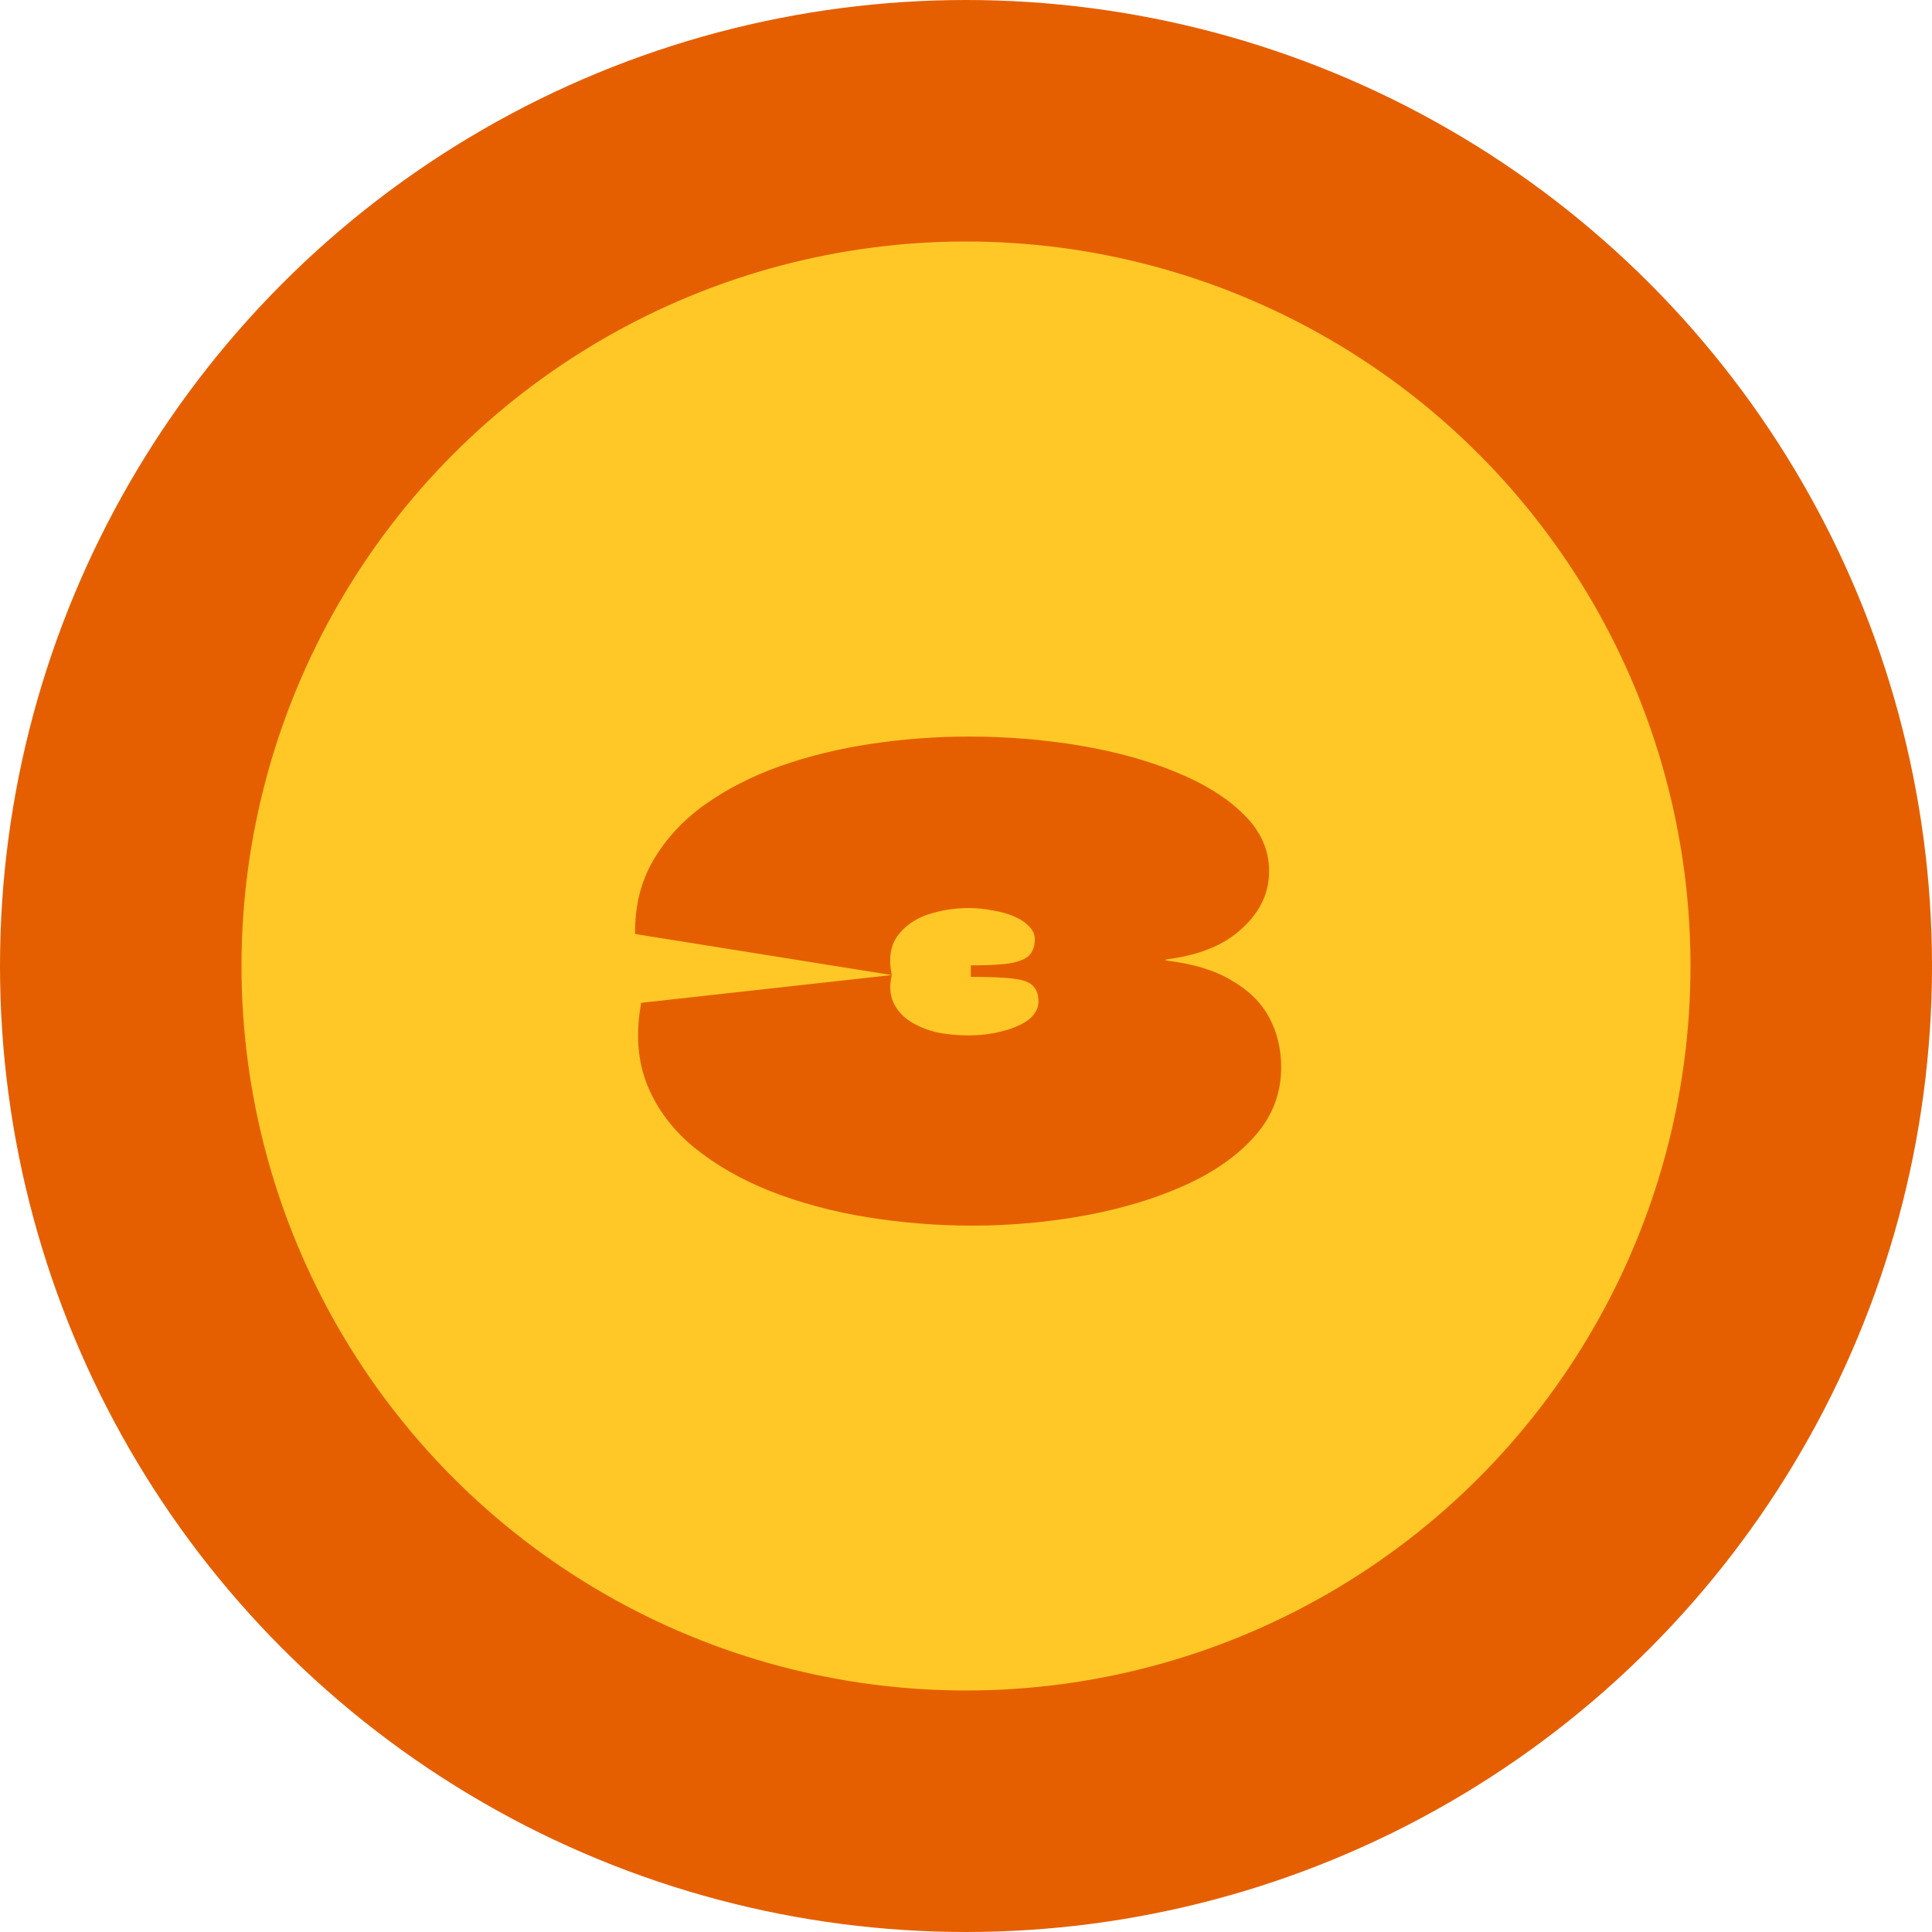
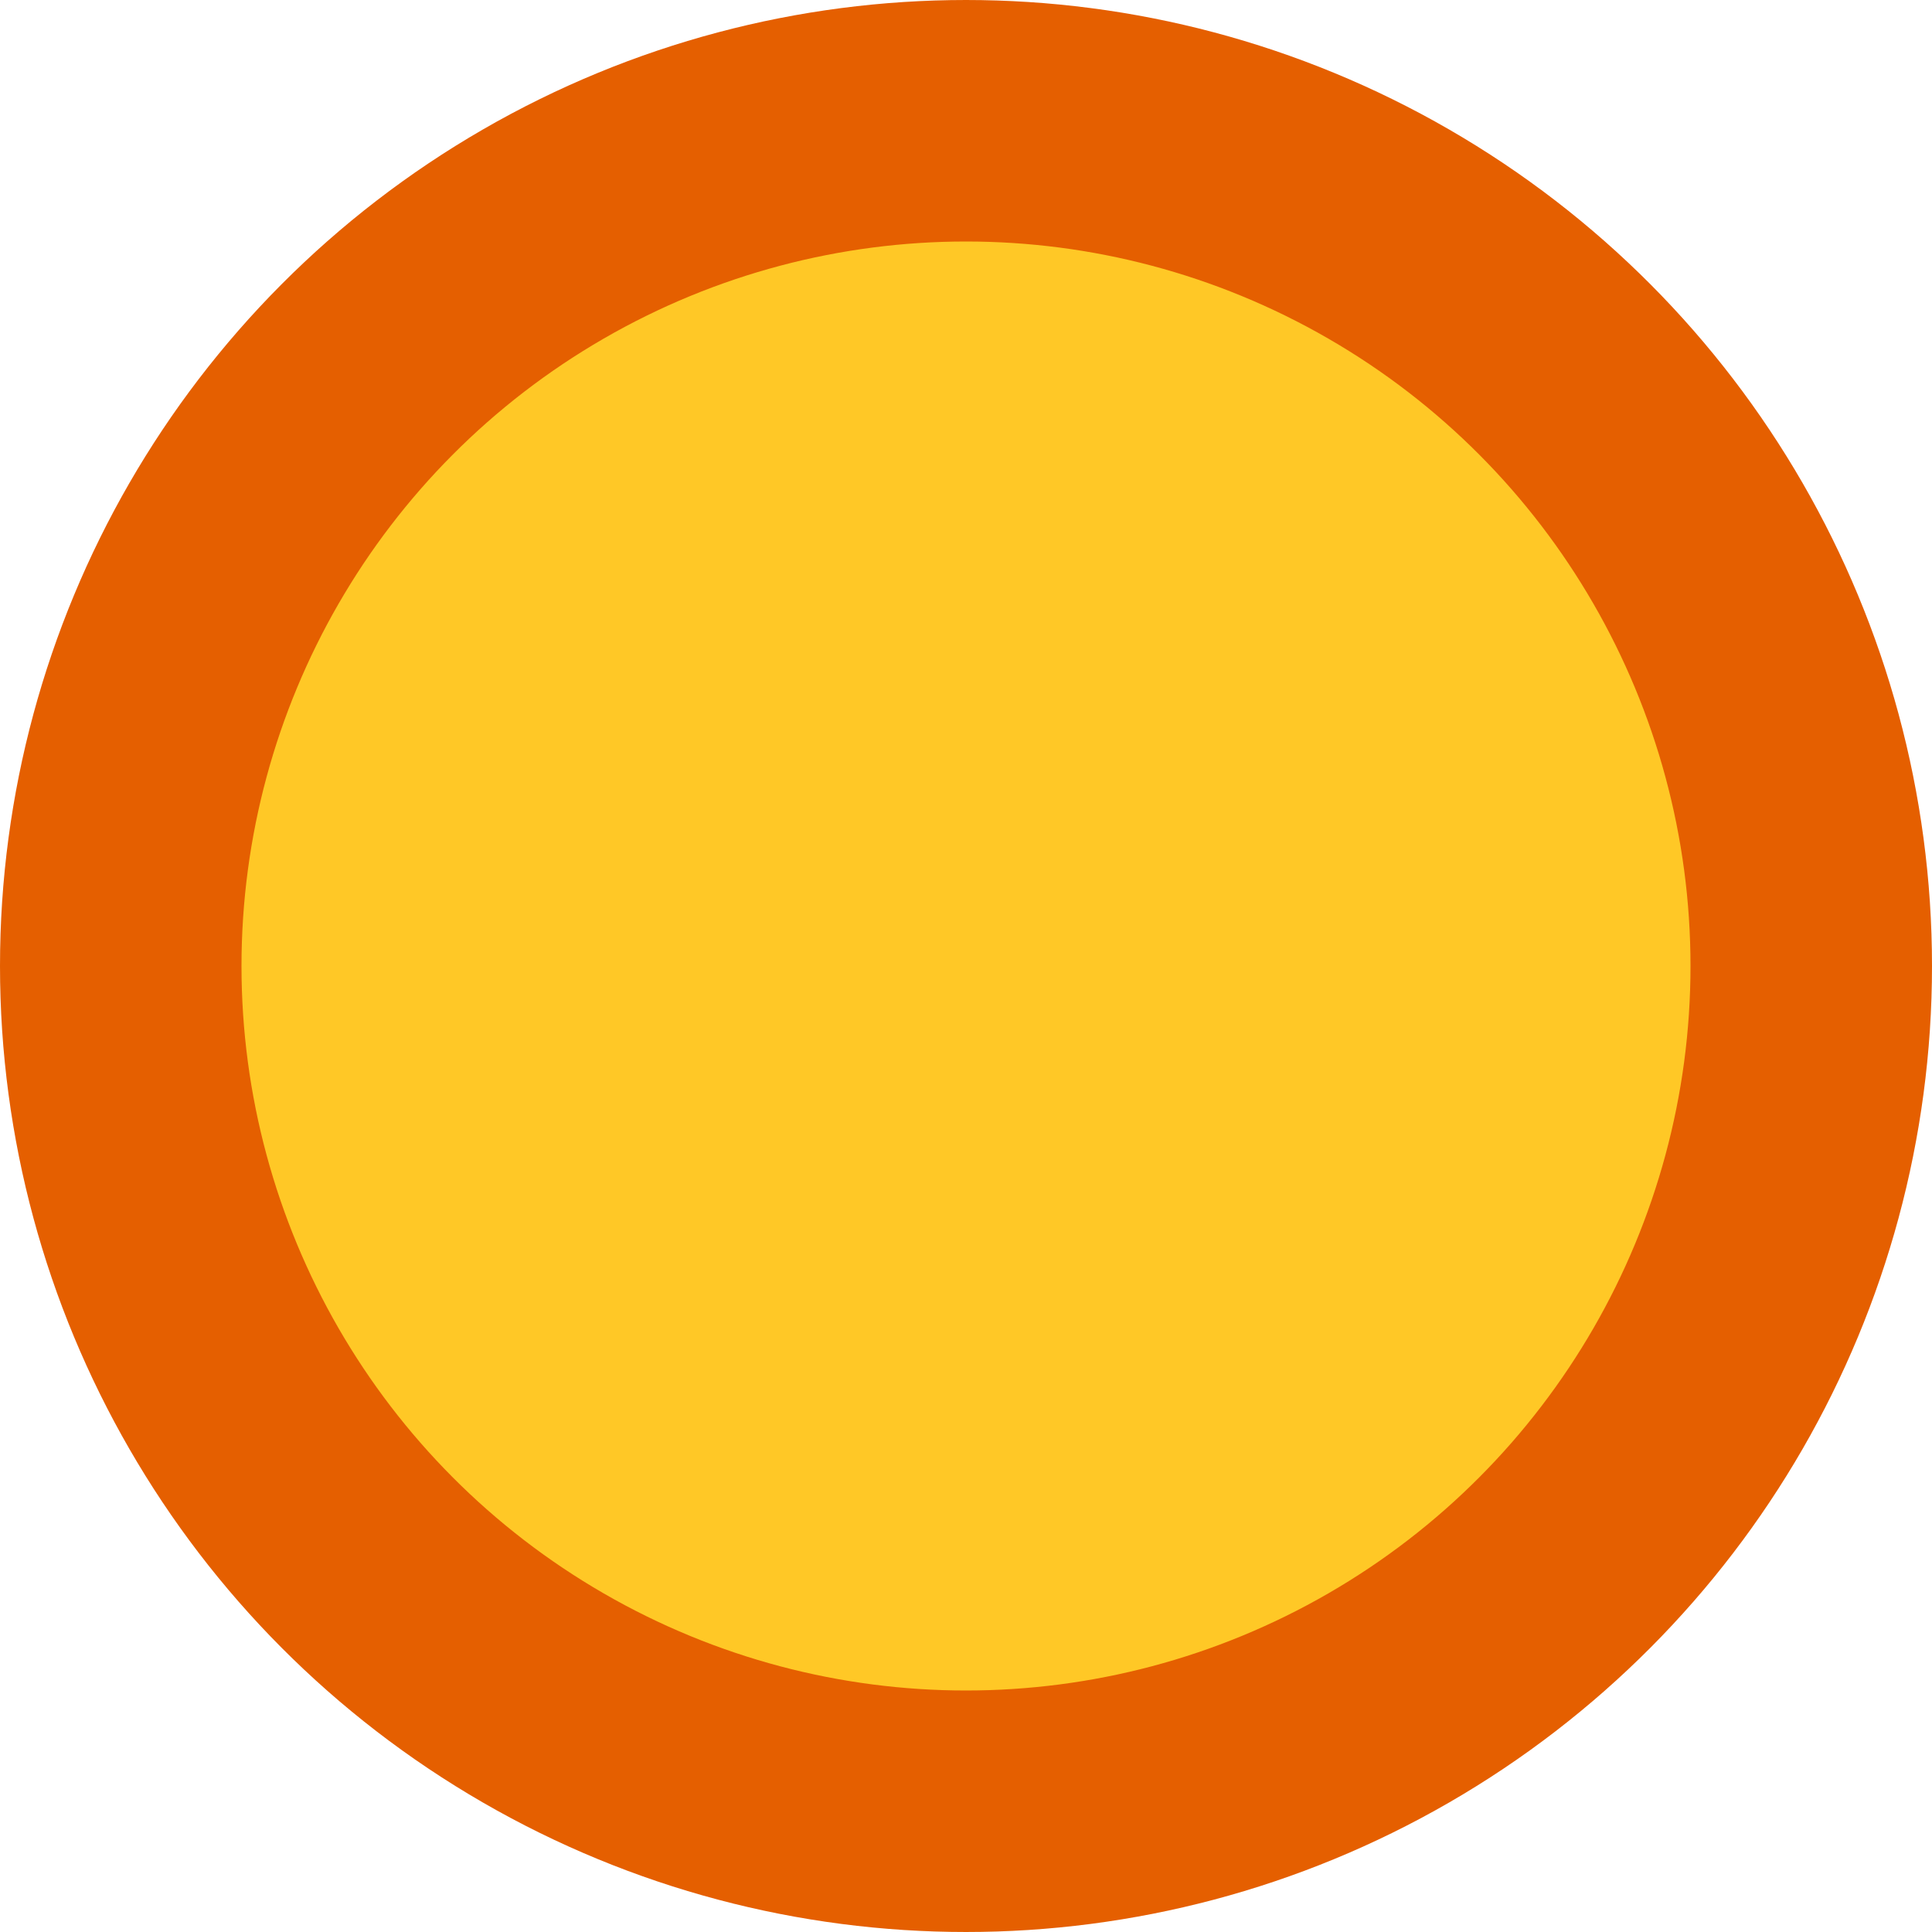
<svg xmlns="http://www.w3.org/2000/svg" width="80" height="80" viewBox="0 0 80 80" fill="none">
  <circle cx="40" cy="40" r="35" fill="#FFC826" stroke="#E55F00" stroke-width="10" />
-   <path d="M48.3 39.725C48.283 39.725 48.275 39.733 48.275 39.75C48.275 39.75 48.275 39.758 48.275 39.775C48.275 39.775 48.283 39.775 48.3 39.775C49.417 39.908 50.317 40.183 51 40.6C51.7 41 52.217 41.508 52.55 42.125C52.883 42.742 53.05 43.433 53.05 44.2C53.05 45.267 52.692 46.208 51.975 47.025C51.258 47.842 50.292 48.525 49.075 49.075C47.858 49.625 46.483 50.042 44.95 50.325C43.433 50.608 41.867 50.75 40.25 50.75C38.783 50.75 37.333 50.633 35.9 50.4C34.467 50.167 33.133 49.808 31.9 49.325C30.683 48.842 29.625 48.233 28.725 47.5C27.842 46.767 27.2 45.908 26.8 44.925C26.4 43.925 26.317 42.792 26.55 41.525L36.925 40.375C36.825 40.825 36.85 41.208 37 41.525C37.15 41.842 37.383 42.1 37.7 42.3C38.017 42.5 38.383 42.65 38.8 42.75C39.233 42.833 39.667 42.875 40.1 42.875C40.467 42.875 40.825 42.842 41.175 42.775C41.525 42.708 41.833 42.617 42.1 42.5C42.383 42.383 42.6 42.242 42.75 42.075C42.917 41.892 43 41.692 43 41.475C43 41.192 42.925 40.975 42.775 40.825C42.642 40.675 42.375 40.575 41.975 40.525C41.575 40.475 40.983 40.45 40.2 40.45V39.975C40.967 39.975 41.533 39.942 41.9 39.875C42.283 39.792 42.533 39.675 42.65 39.525C42.783 39.358 42.85 39.15 42.85 38.9C42.85 38.7 42.775 38.525 42.625 38.375C42.475 38.208 42.267 38.067 42 37.95C41.733 37.833 41.433 37.75 41.1 37.7C40.783 37.633 40.45 37.6 40.1 37.6C39.517 37.6 38.95 37.692 38.4 37.875C37.867 38.058 37.45 38.358 37.15 38.775C36.867 39.175 36.792 39.708 36.925 40.375L26.3 38.675C26.283 37.525 26.533 36.508 27.05 35.625C27.567 34.742 28.275 33.975 29.175 33.325C30.092 32.675 31.133 32.142 32.3 31.725C33.483 31.308 34.742 31 36.075 30.8C37.408 30.6 38.758 30.5 40.125 30.5C41.708 30.5 43.242 30.625 44.725 30.875C46.208 31.125 47.533 31.492 48.7 31.975C49.883 32.458 50.817 33.042 51.5 33.725C52.2 34.408 52.55 35.192 52.55 36.075C52.55 36.975 52.175 37.767 51.425 38.45C50.692 39.133 49.65 39.558 48.3 39.725Z" fill="#E55F00" />
</svg>